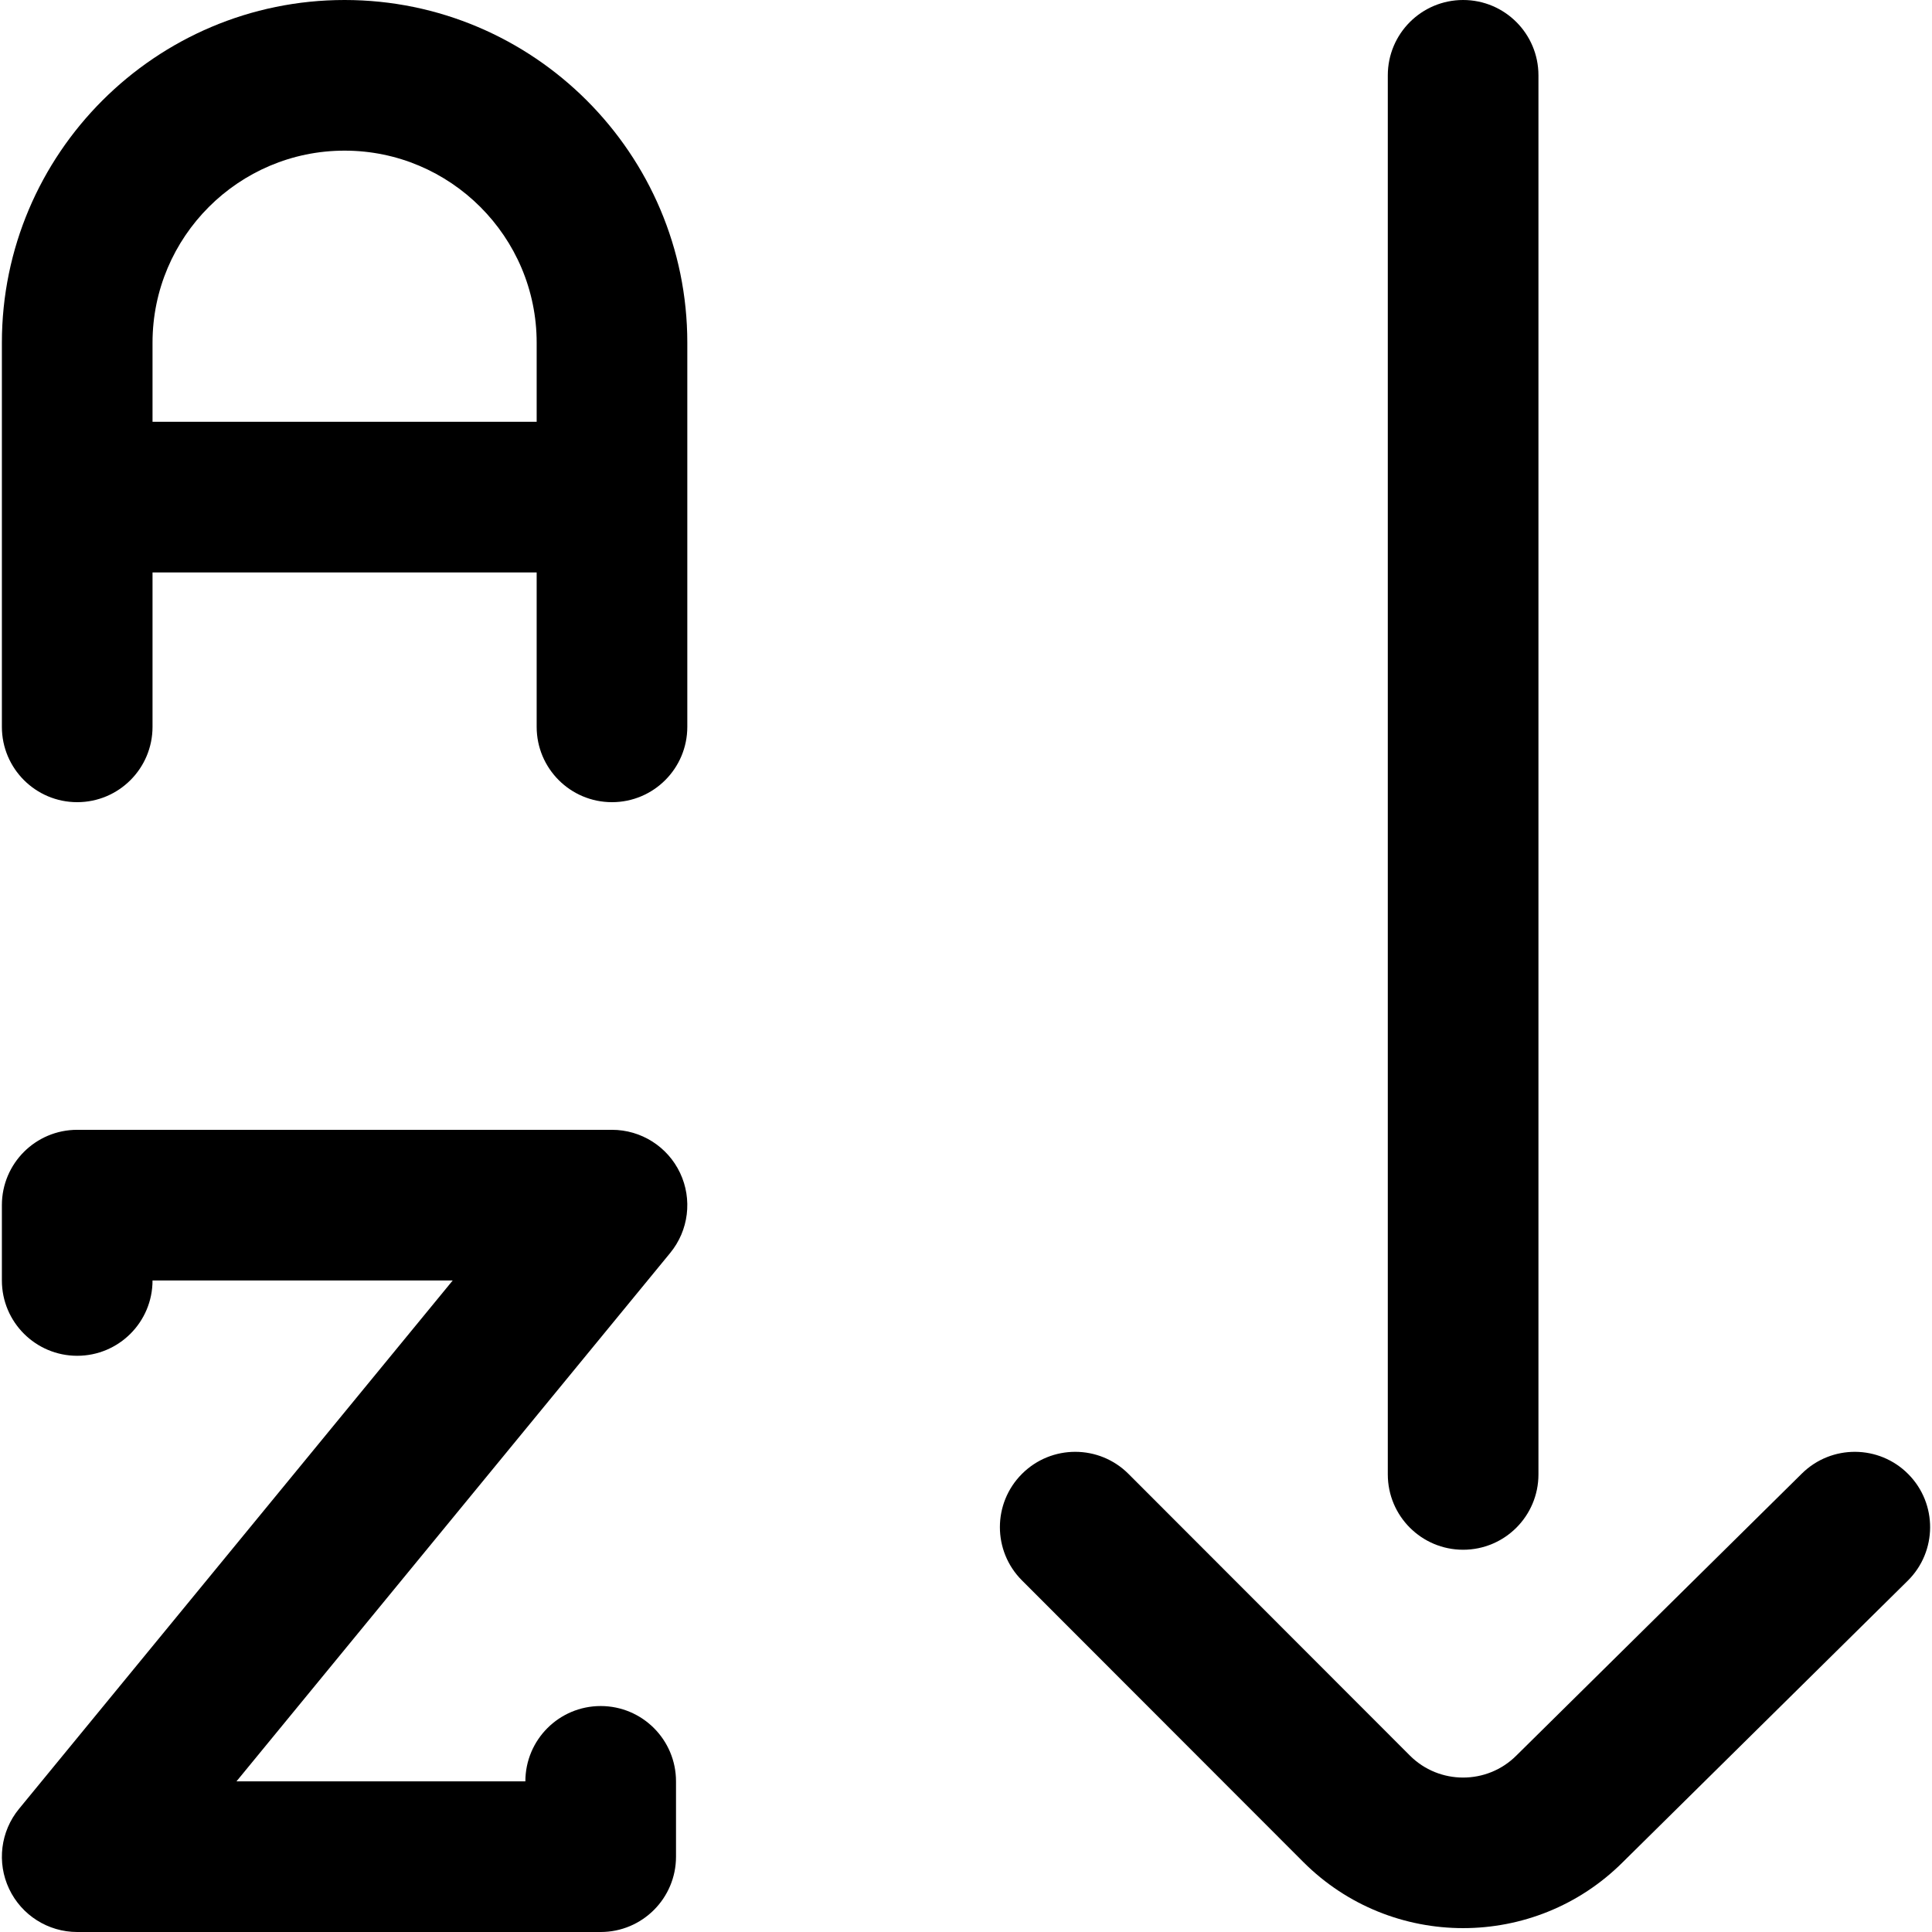
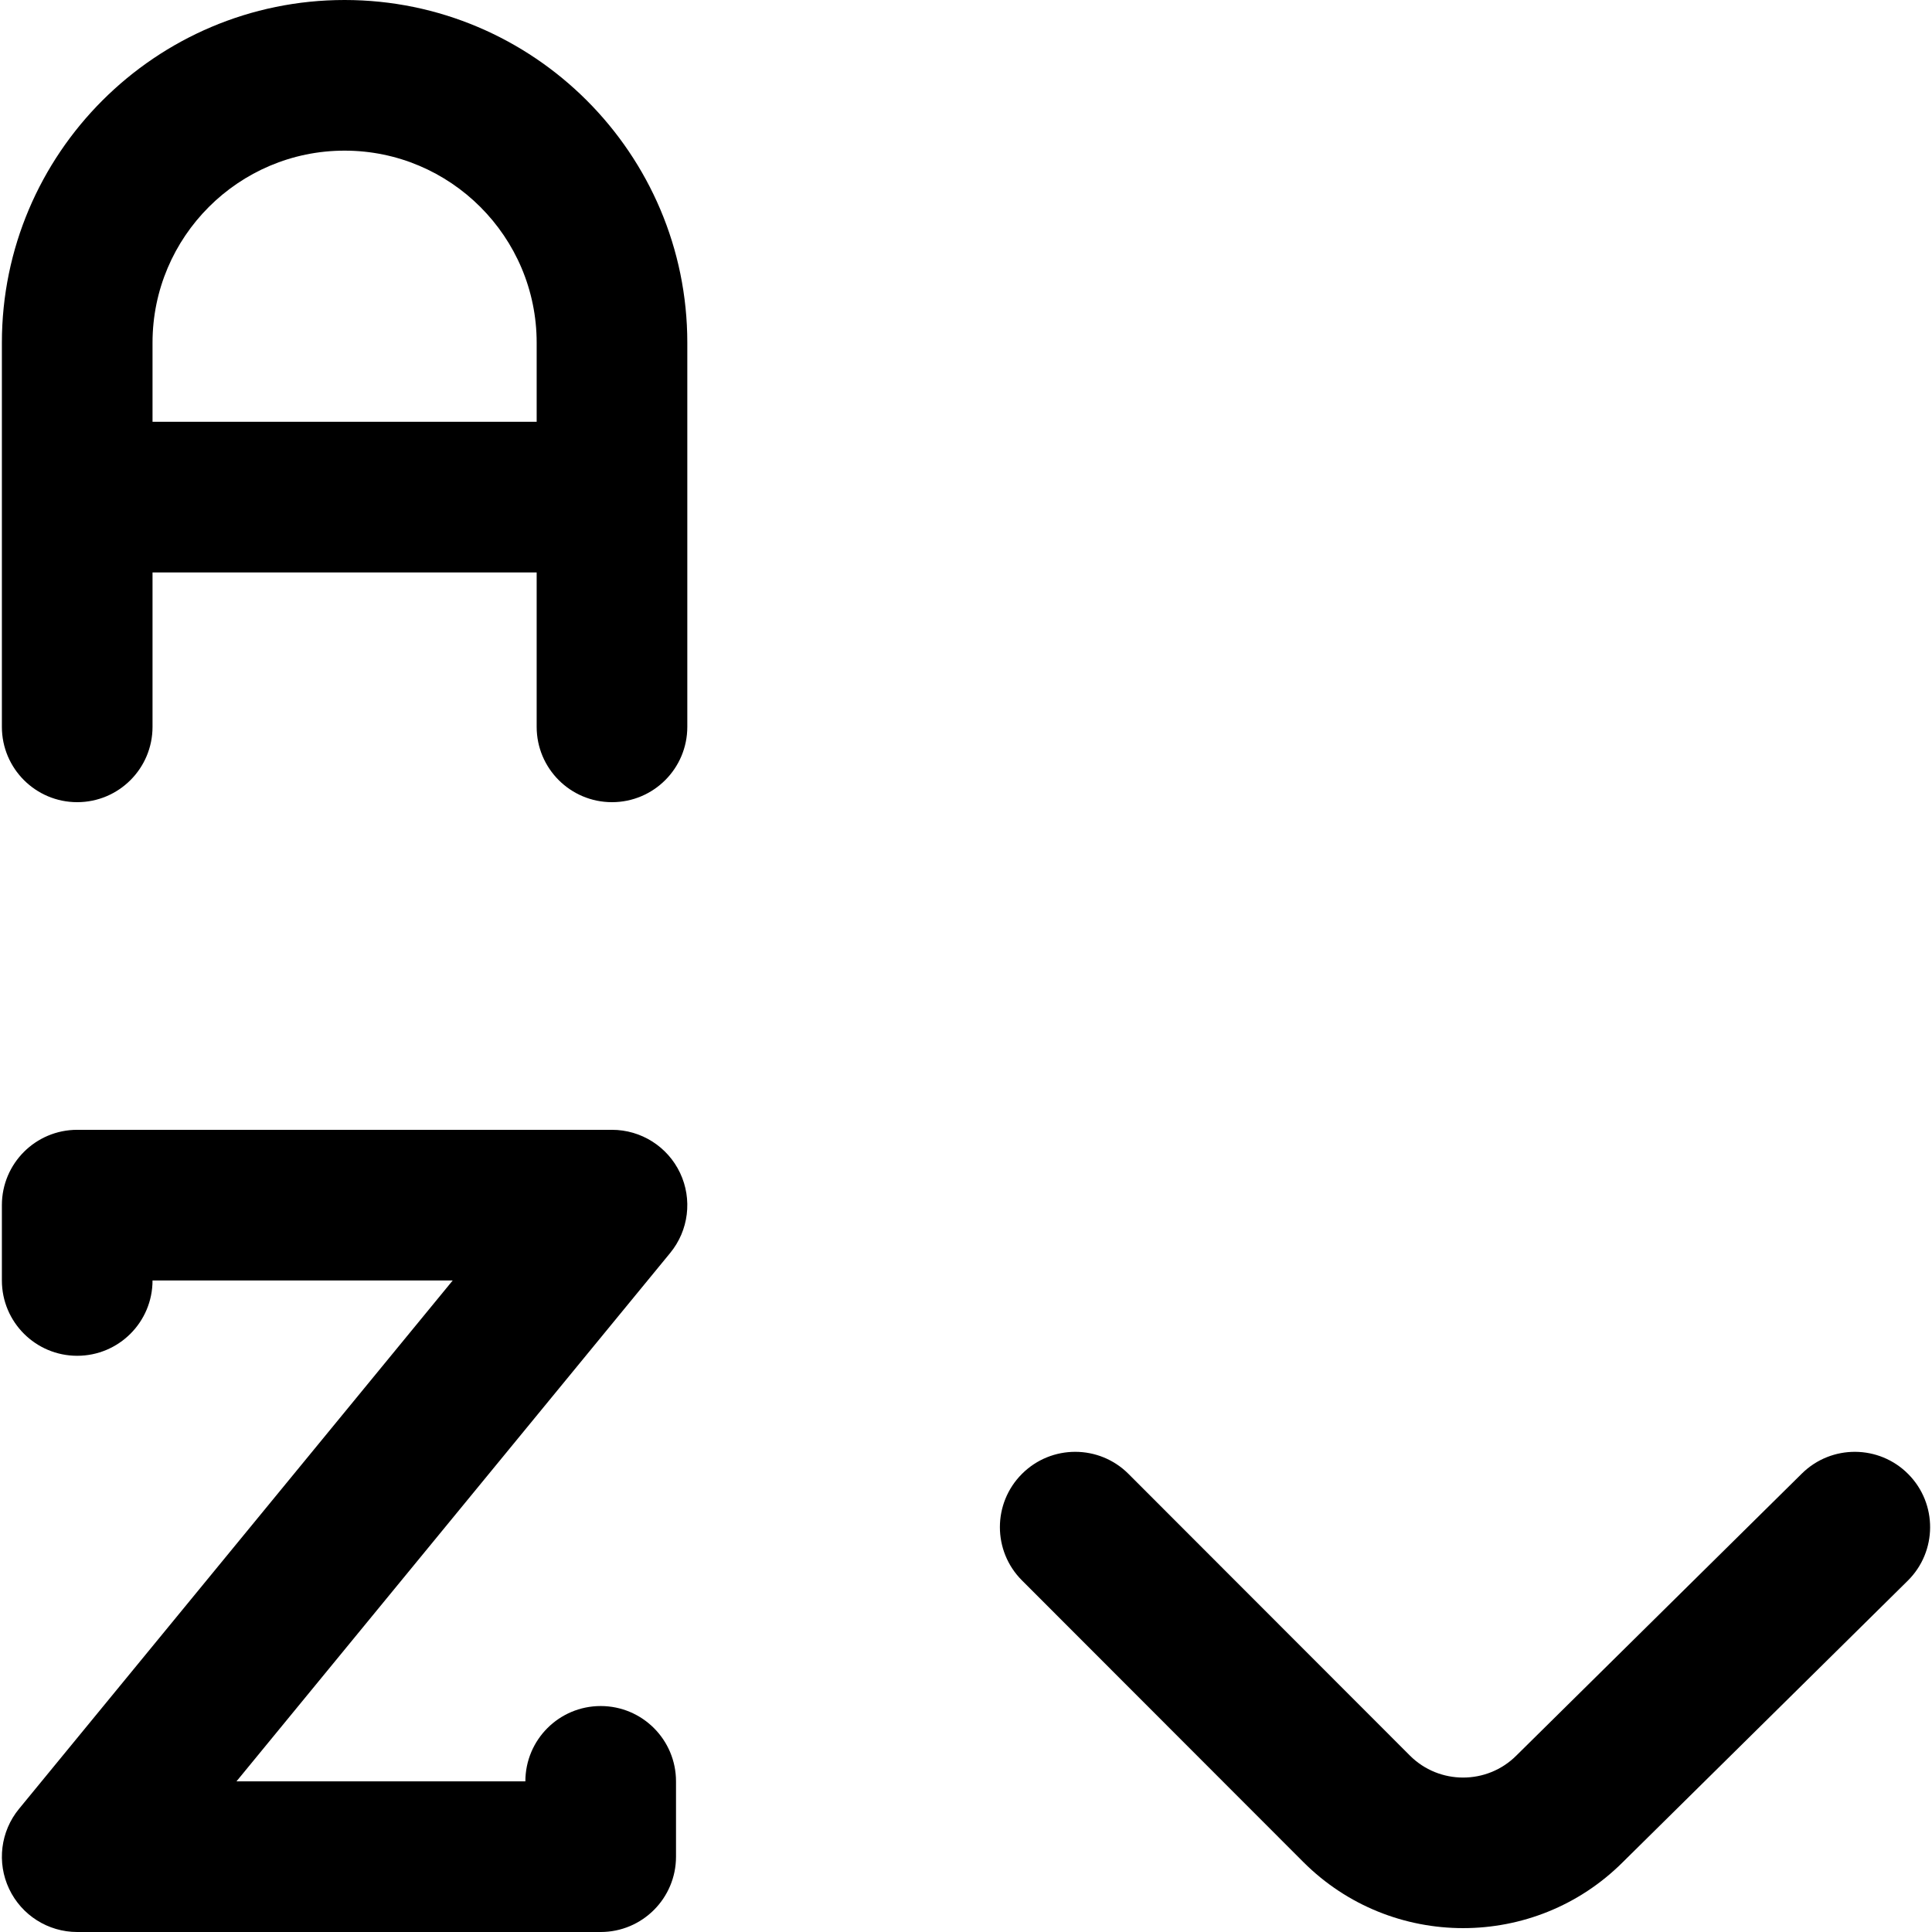
<svg xmlns="http://www.w3.org/2000/svg" version="1.1" id="Capa_1" x="0px" y="0px" viewBox="0 0 512 512" style="enable-background:new 0 0 512 512;" xml:space="preserve">
  <g>
    <g>
      <g>
        <path d="M180.228,310.841c-3.301-6.977-10.327-11.428-18.045-11.428H20.46c-11.024,0-19.961,8.937-19.961,19.961v19.963     c0,11.024,8.937,19.961,19.961,19.961s19.961-8.937,19.961-19.961l79.555-0.002L5.032,479.375     c-4.897,5.966-5.916,14.221-2.616,21.198C5.716,507.551,12.743,512,20.46,512h138.729c11.024,0,19.961-8.937,19.961-19.961     v-19.961c0-11.024-8.937-19.961-19.961-19.961s-19.961,8.937-19.961,19.961h-76.56l114.945-140.039     C182.51,326.072,183.529,317.817,180.228,310.841z" />
-         <path d="M387.743,410.698c11.024,0,19.961-8.937,19.961-19.961V19.961C407.704,8.937,398.768,0,387.743,0     c-11.024,0-19.961,8.937-19.961,19.961v370.776C367.782,401.761,376.719,410.698,387.743,410.698z" />
        <path d="M505.742,390.684c-7.748-7.844-20.385-7.922-28.229-0.175l-75.568,74.638c-0.029,0.029-0.059,0.058-0.088,0.087     c-7.783,7.783-20.447,7.782-28.222,0.006l-74.57-74.638c-7.791-7.8-20.431-7.806-28.229-0.013     c-7.799,7.791-7.805,20.43-0.013,28.229l74.576,74.645c11.675,11.673,27.01,17.511,42.344,17.511     c15.314,0,30.626-5.82,42.293-17.461l75.53-74.6C513.411,411.165,513.488,398.527,505.742,390.684z" />
        <path d="M91.322,0C41.242,0,0.499,40.742,0.499,90.823v101.801c0,11.024,8.937,19.961,19.961,19.961s19.961-8.937,19.961-19.961     v-40.92h101.801v40.92c0,11.024,8.937,19.961,19.961,19.961s19.961-8.937,19.961-19.961V90.823     C182.145,40.742,141.402,0,91.322,0z M142.223,111.782H40.421V90.823c0-28.067,22.834-50.901,50.901-50.901     c28.066,0,50.901,22.833,50.901,50.901V111.782z" />
      </g>
    </g>
  </g>
  <g>
</g>
  <g>
</g>
  <g>
</g>
  <g>
</g>
  <g>
</g>
  <g>
</g>
  <g>
</g>
  <g>
</g>
  <g>
</g>
  <g>
</g>
  <g>
</g>
  <g>
</g>
  <g>
</g>
  <g>
</g>
  <g>
</g>
</svg>